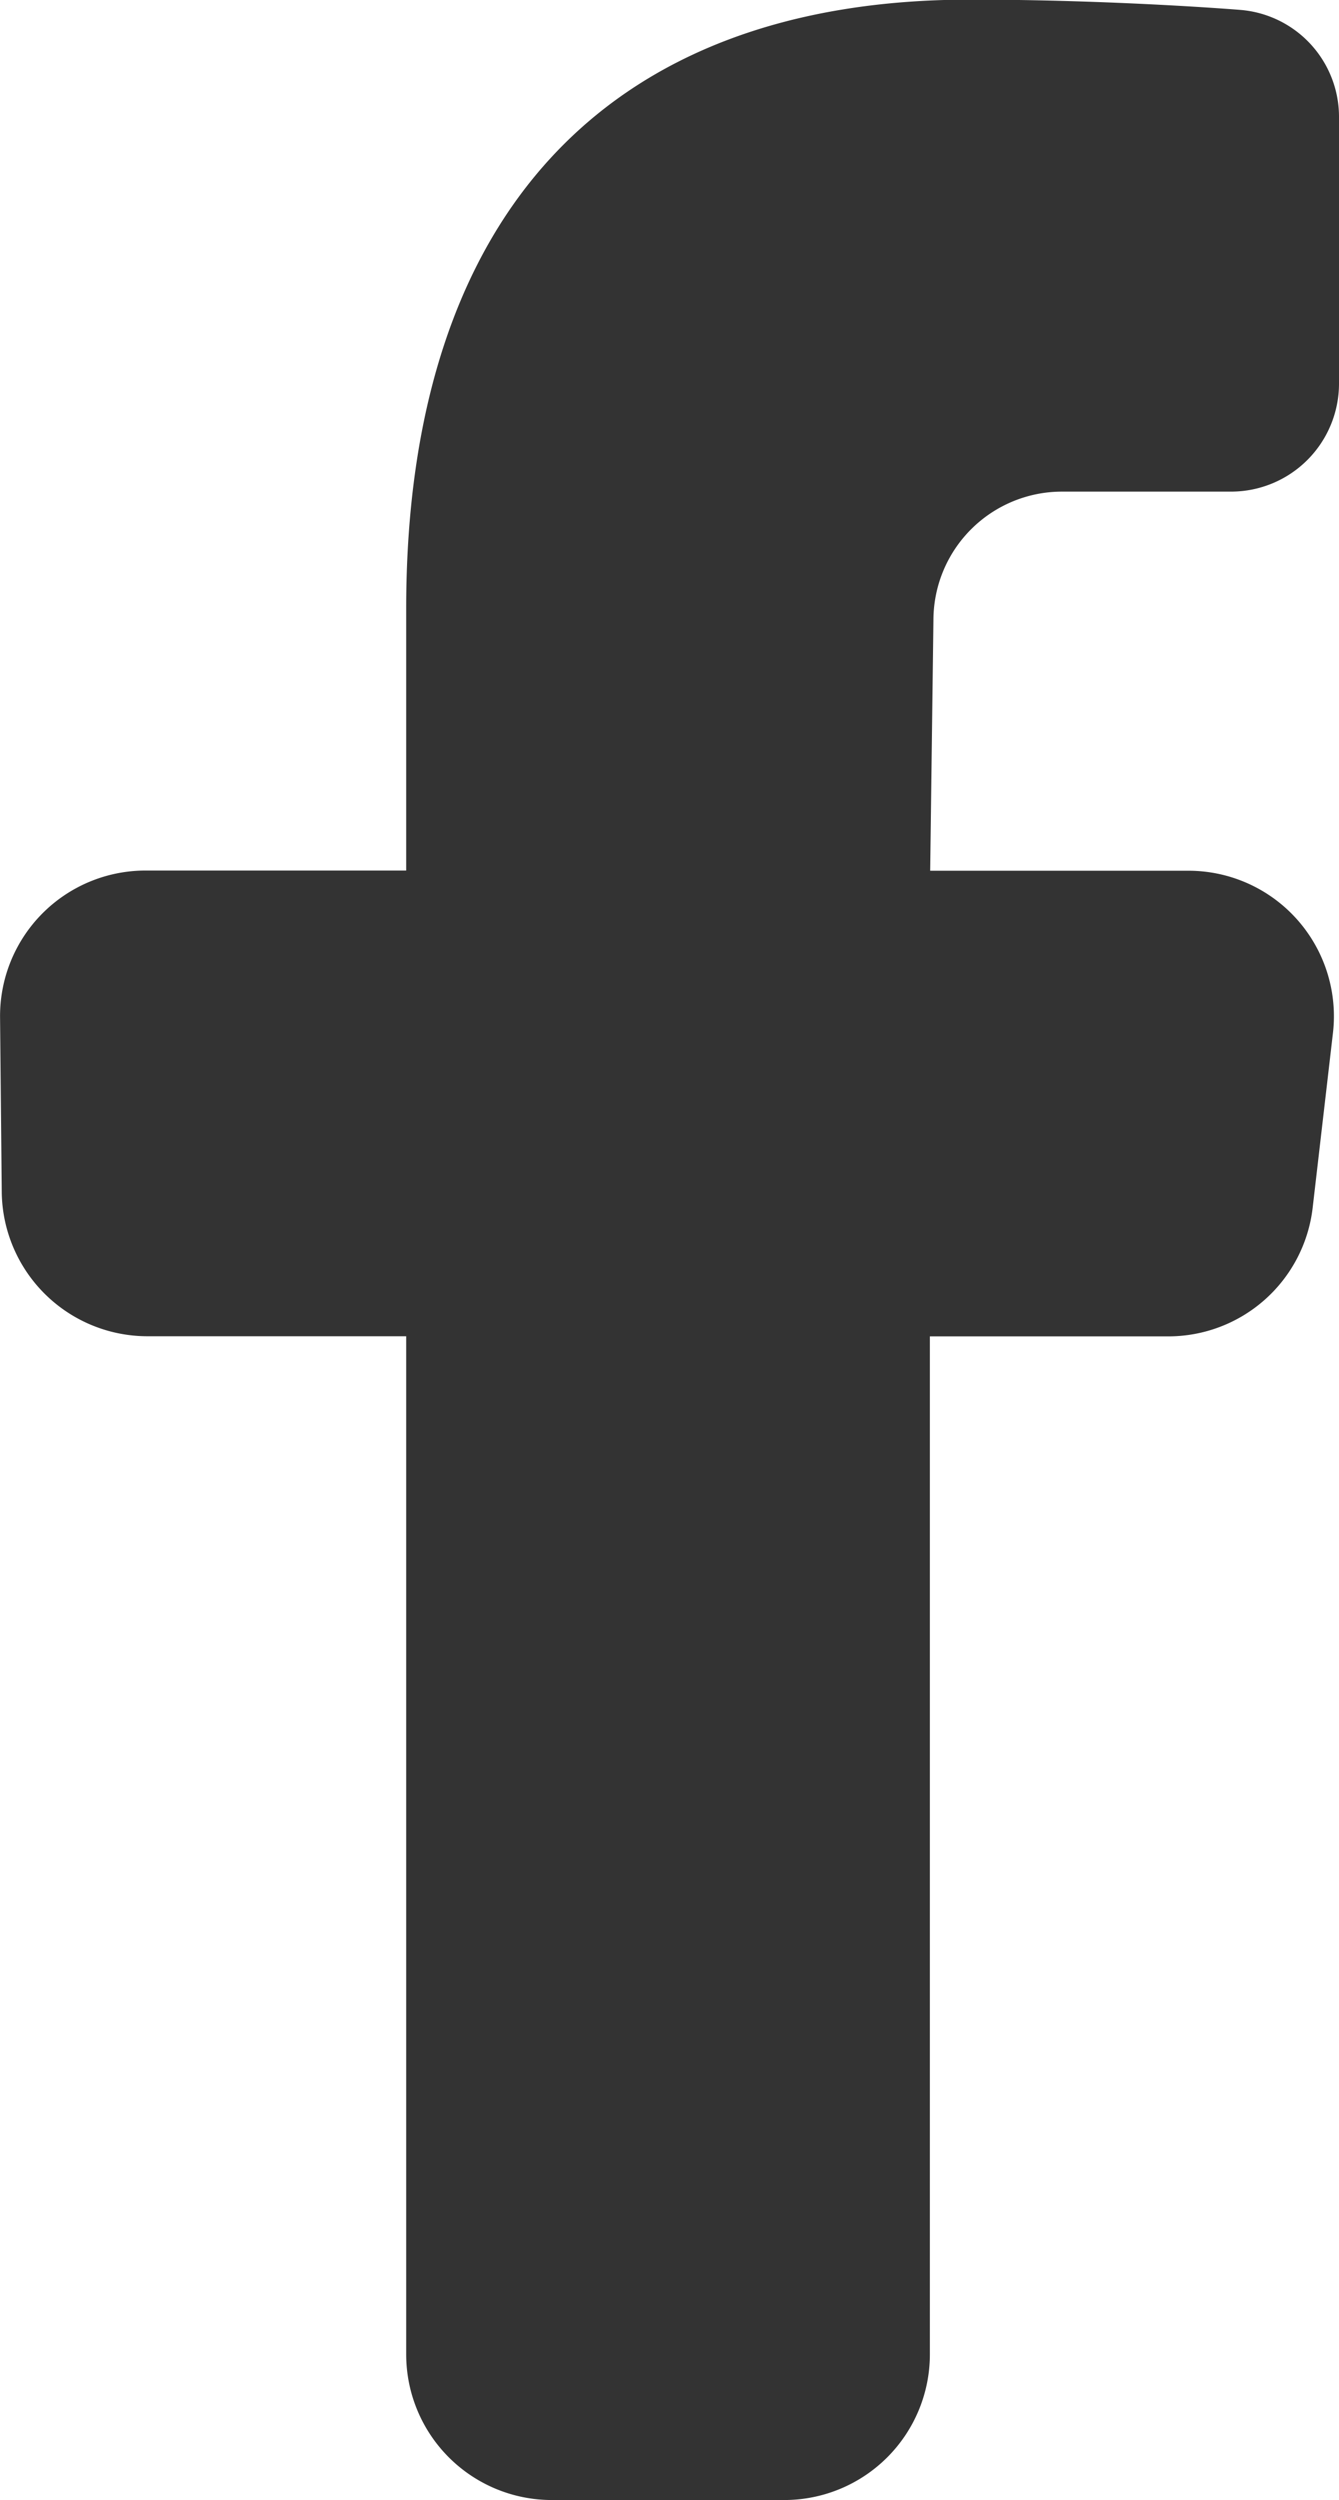
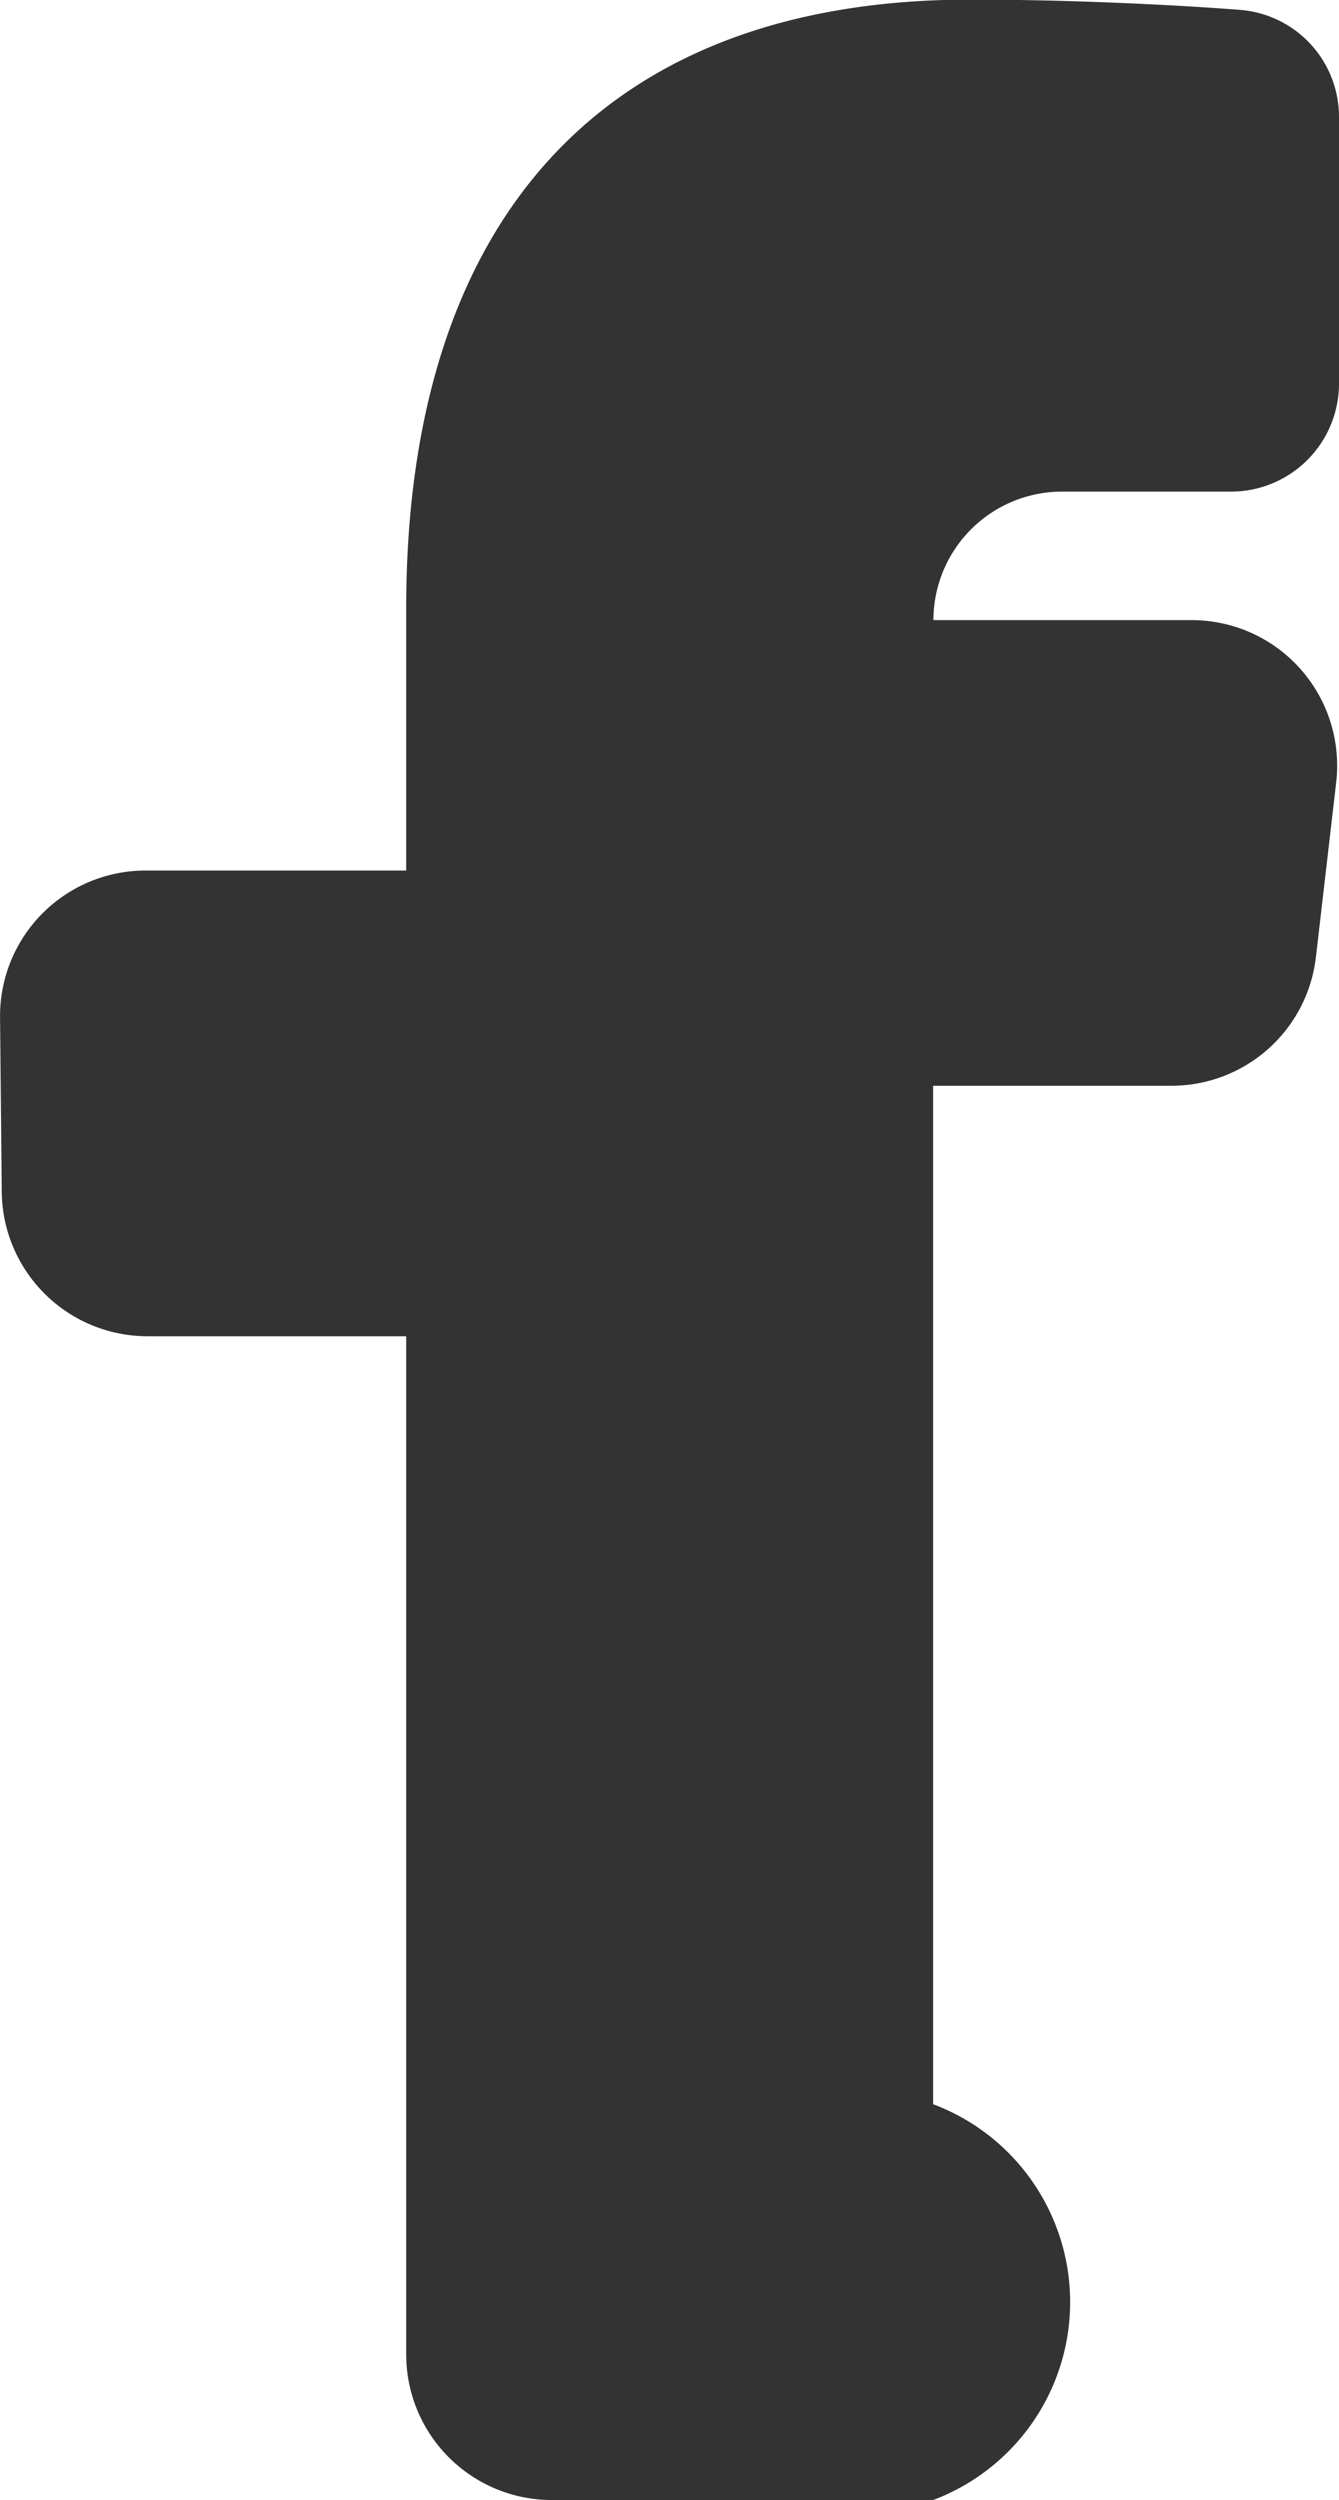
<svg xmlns="http://www.w3.org/2000/svg" width="21.46" height="40.064" viewBox="0 0 21.46 40.064">
-   <path id="icons8-facebook_f" d="M19.861,43.1a2.334,2.334,0,0,1-2.331-2.331V24.451l-4.15,0a2.337,2.337,0,0,1-2.332-2.309l-.027-2.8a2.332,2.332,0,0,1,2.331-2.354h4.178v-4.2c0-6.291,3.21-9.756,9.037-9.756,2.305,0,4.318.163,4.336.165A1.72,1.72,0,0,1,32.48,4.925V9.187a1.731,1.731,0,0,1-1.729,1.729H28.039a2.061,2.061,0,0,0-2.059,2.059l-.052,4.016h4.139a2.332,2.332,0,0,1,2.316,2.6l-.325,2.8a2.33,2.33,0,0,1-2.315,2.062h-3.82v16.32A2.334,2.334,0,0,1,23.591,43.1Z" transform="translate(-11.02 -3.038)" fill="#333" />
+   <path id="icons8-facebook_f" d="M19.861,43.1a2.334,2.334,0,0,1-2.331-2.331V24.451l-4.15,0a2.337,2.337,0,0,1-2.332-2.309l-.027-2.8a2.332,2.332,0,0,1,2.331-2.354h4.178v-4.2c0-6.291,3.21-9.756,9.037-9.756,2.305,0,4.318.163,4.336.165A1.72,1.72,0,0,1,32.48,4.925V9.187a1.731,1.731,0,0,1-1.729,1.729H28.039a2.061,2.061,0,0,0-2.059,2.059h4.139a2.332,2.332,0,0,1,2.316,2.6l-.325,2.8a2.33,2.33,0,0,1-2.315,2.062h-3.82v16.32A2.334,2.334,0,0,1,23.591,43.1Z" transform="translate(-11.02 -3.038)" fill="#333" />
</svg>